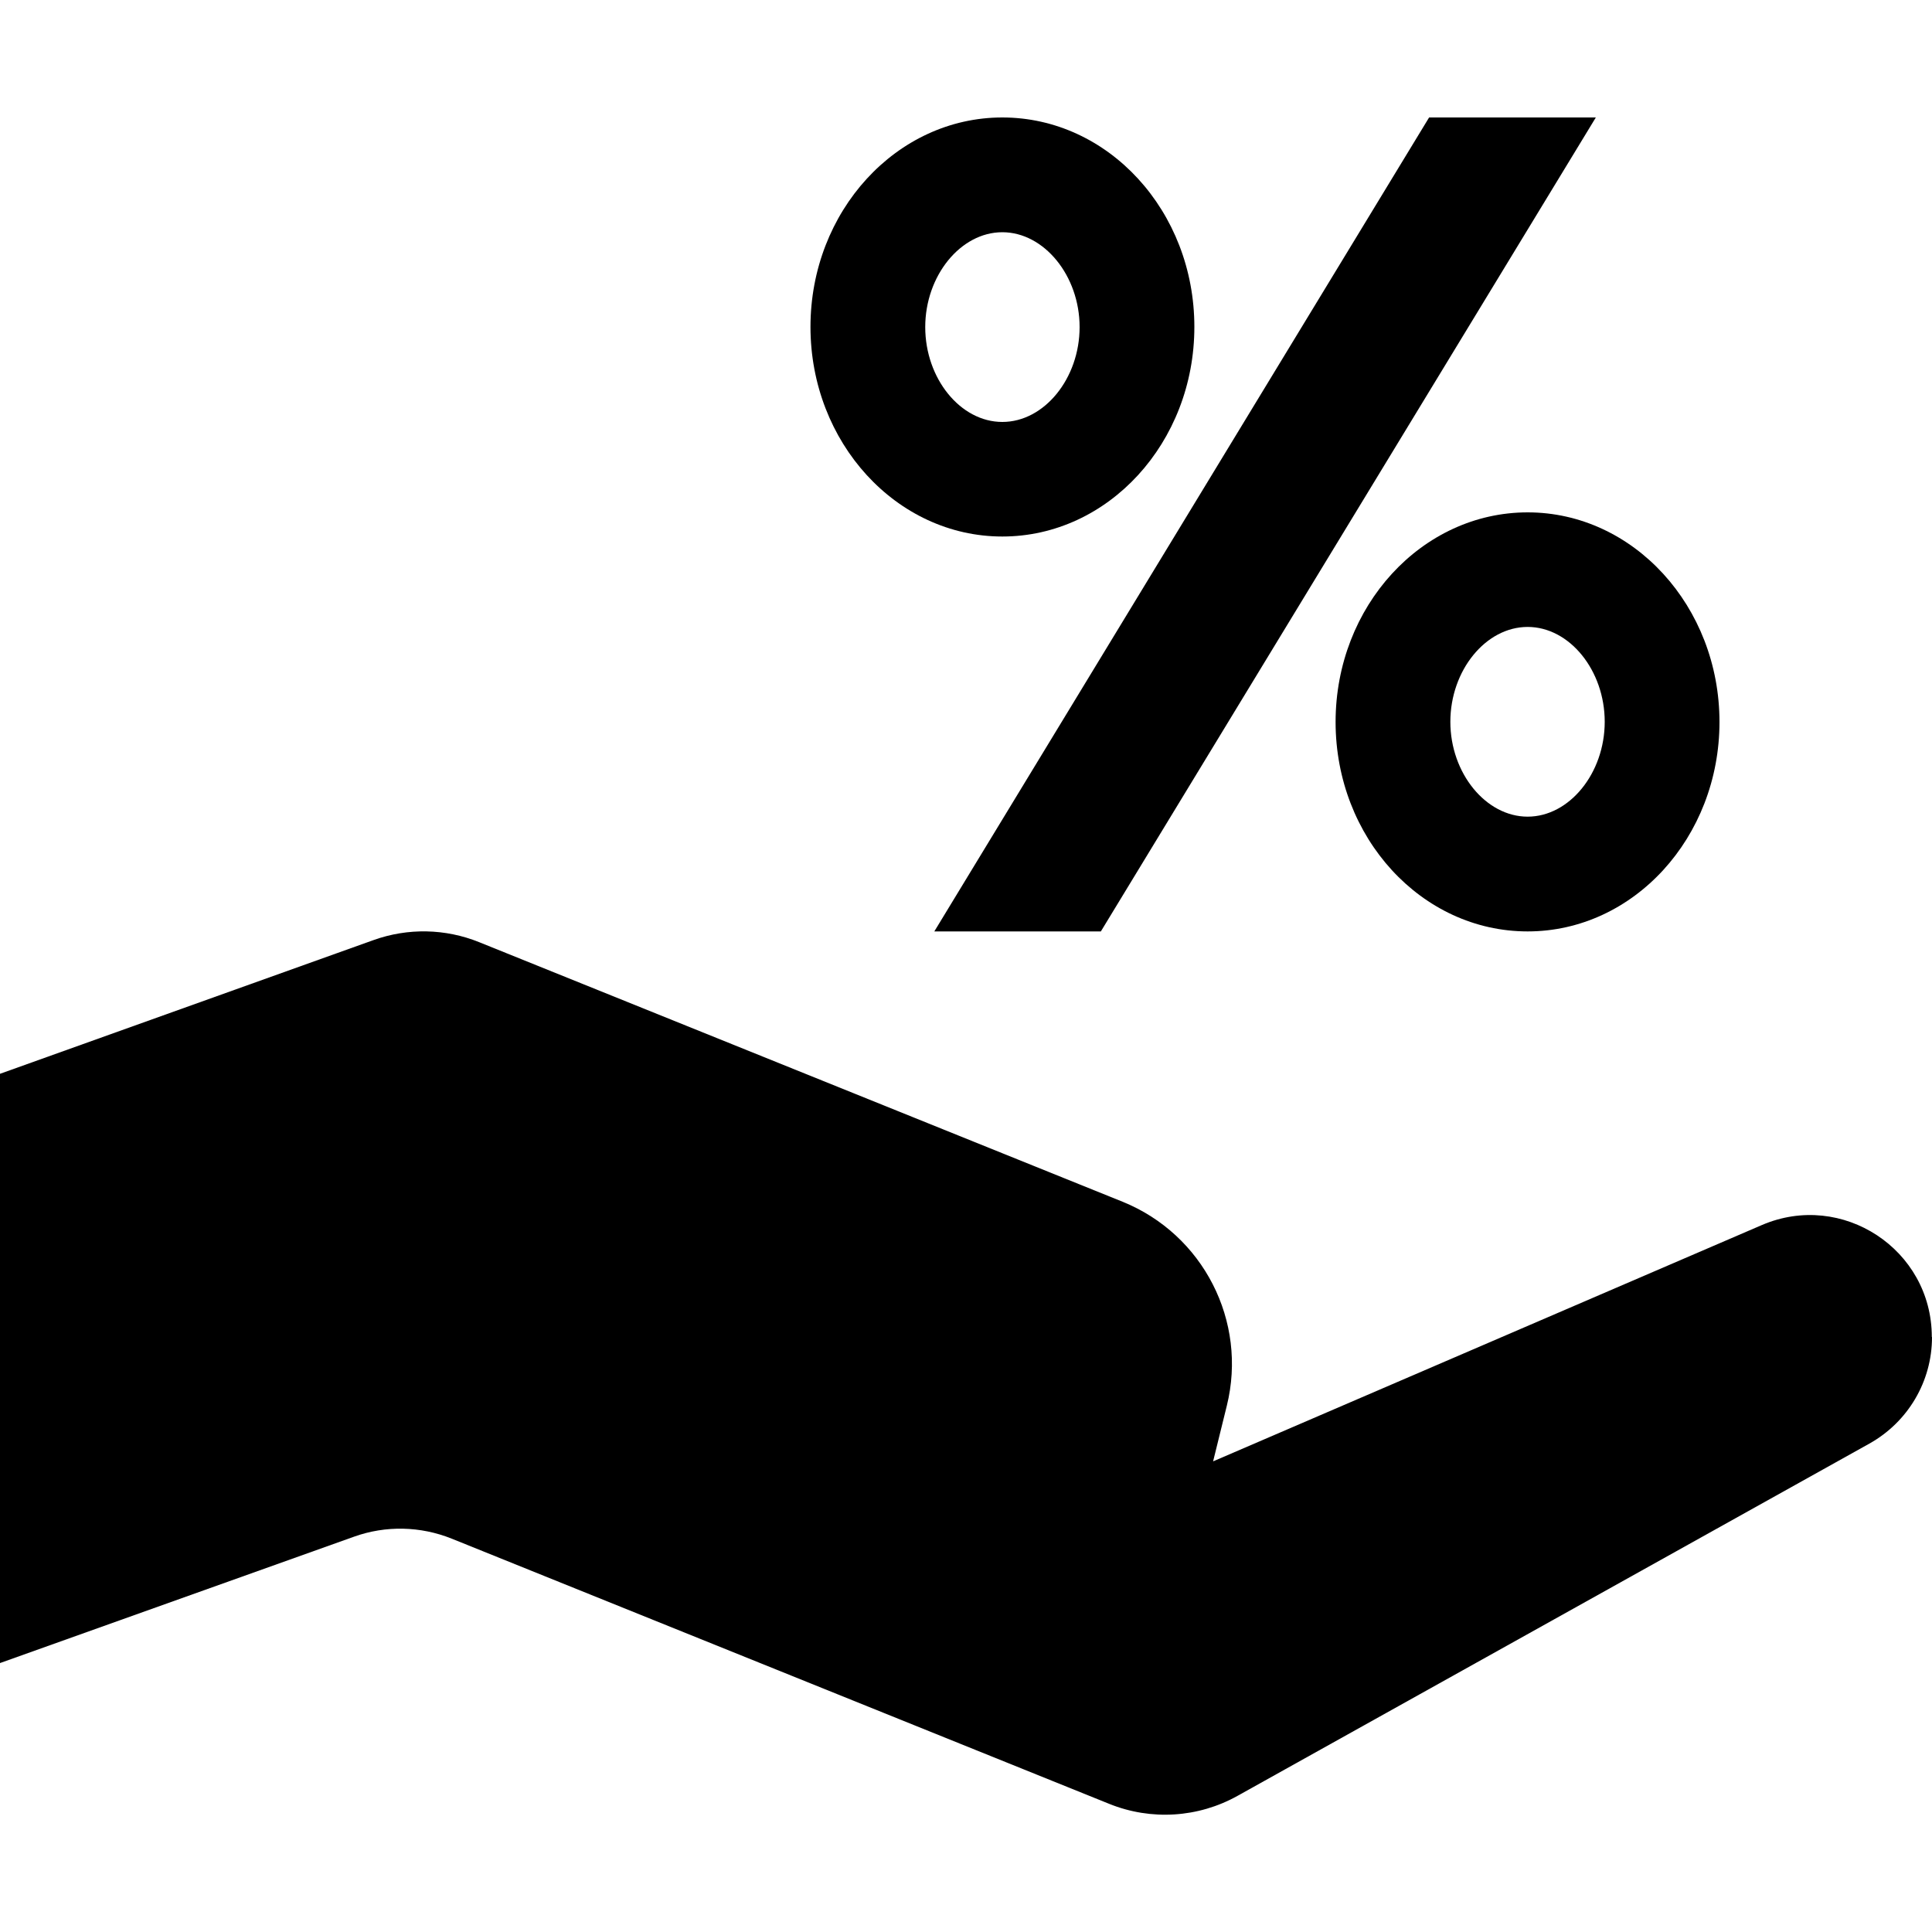
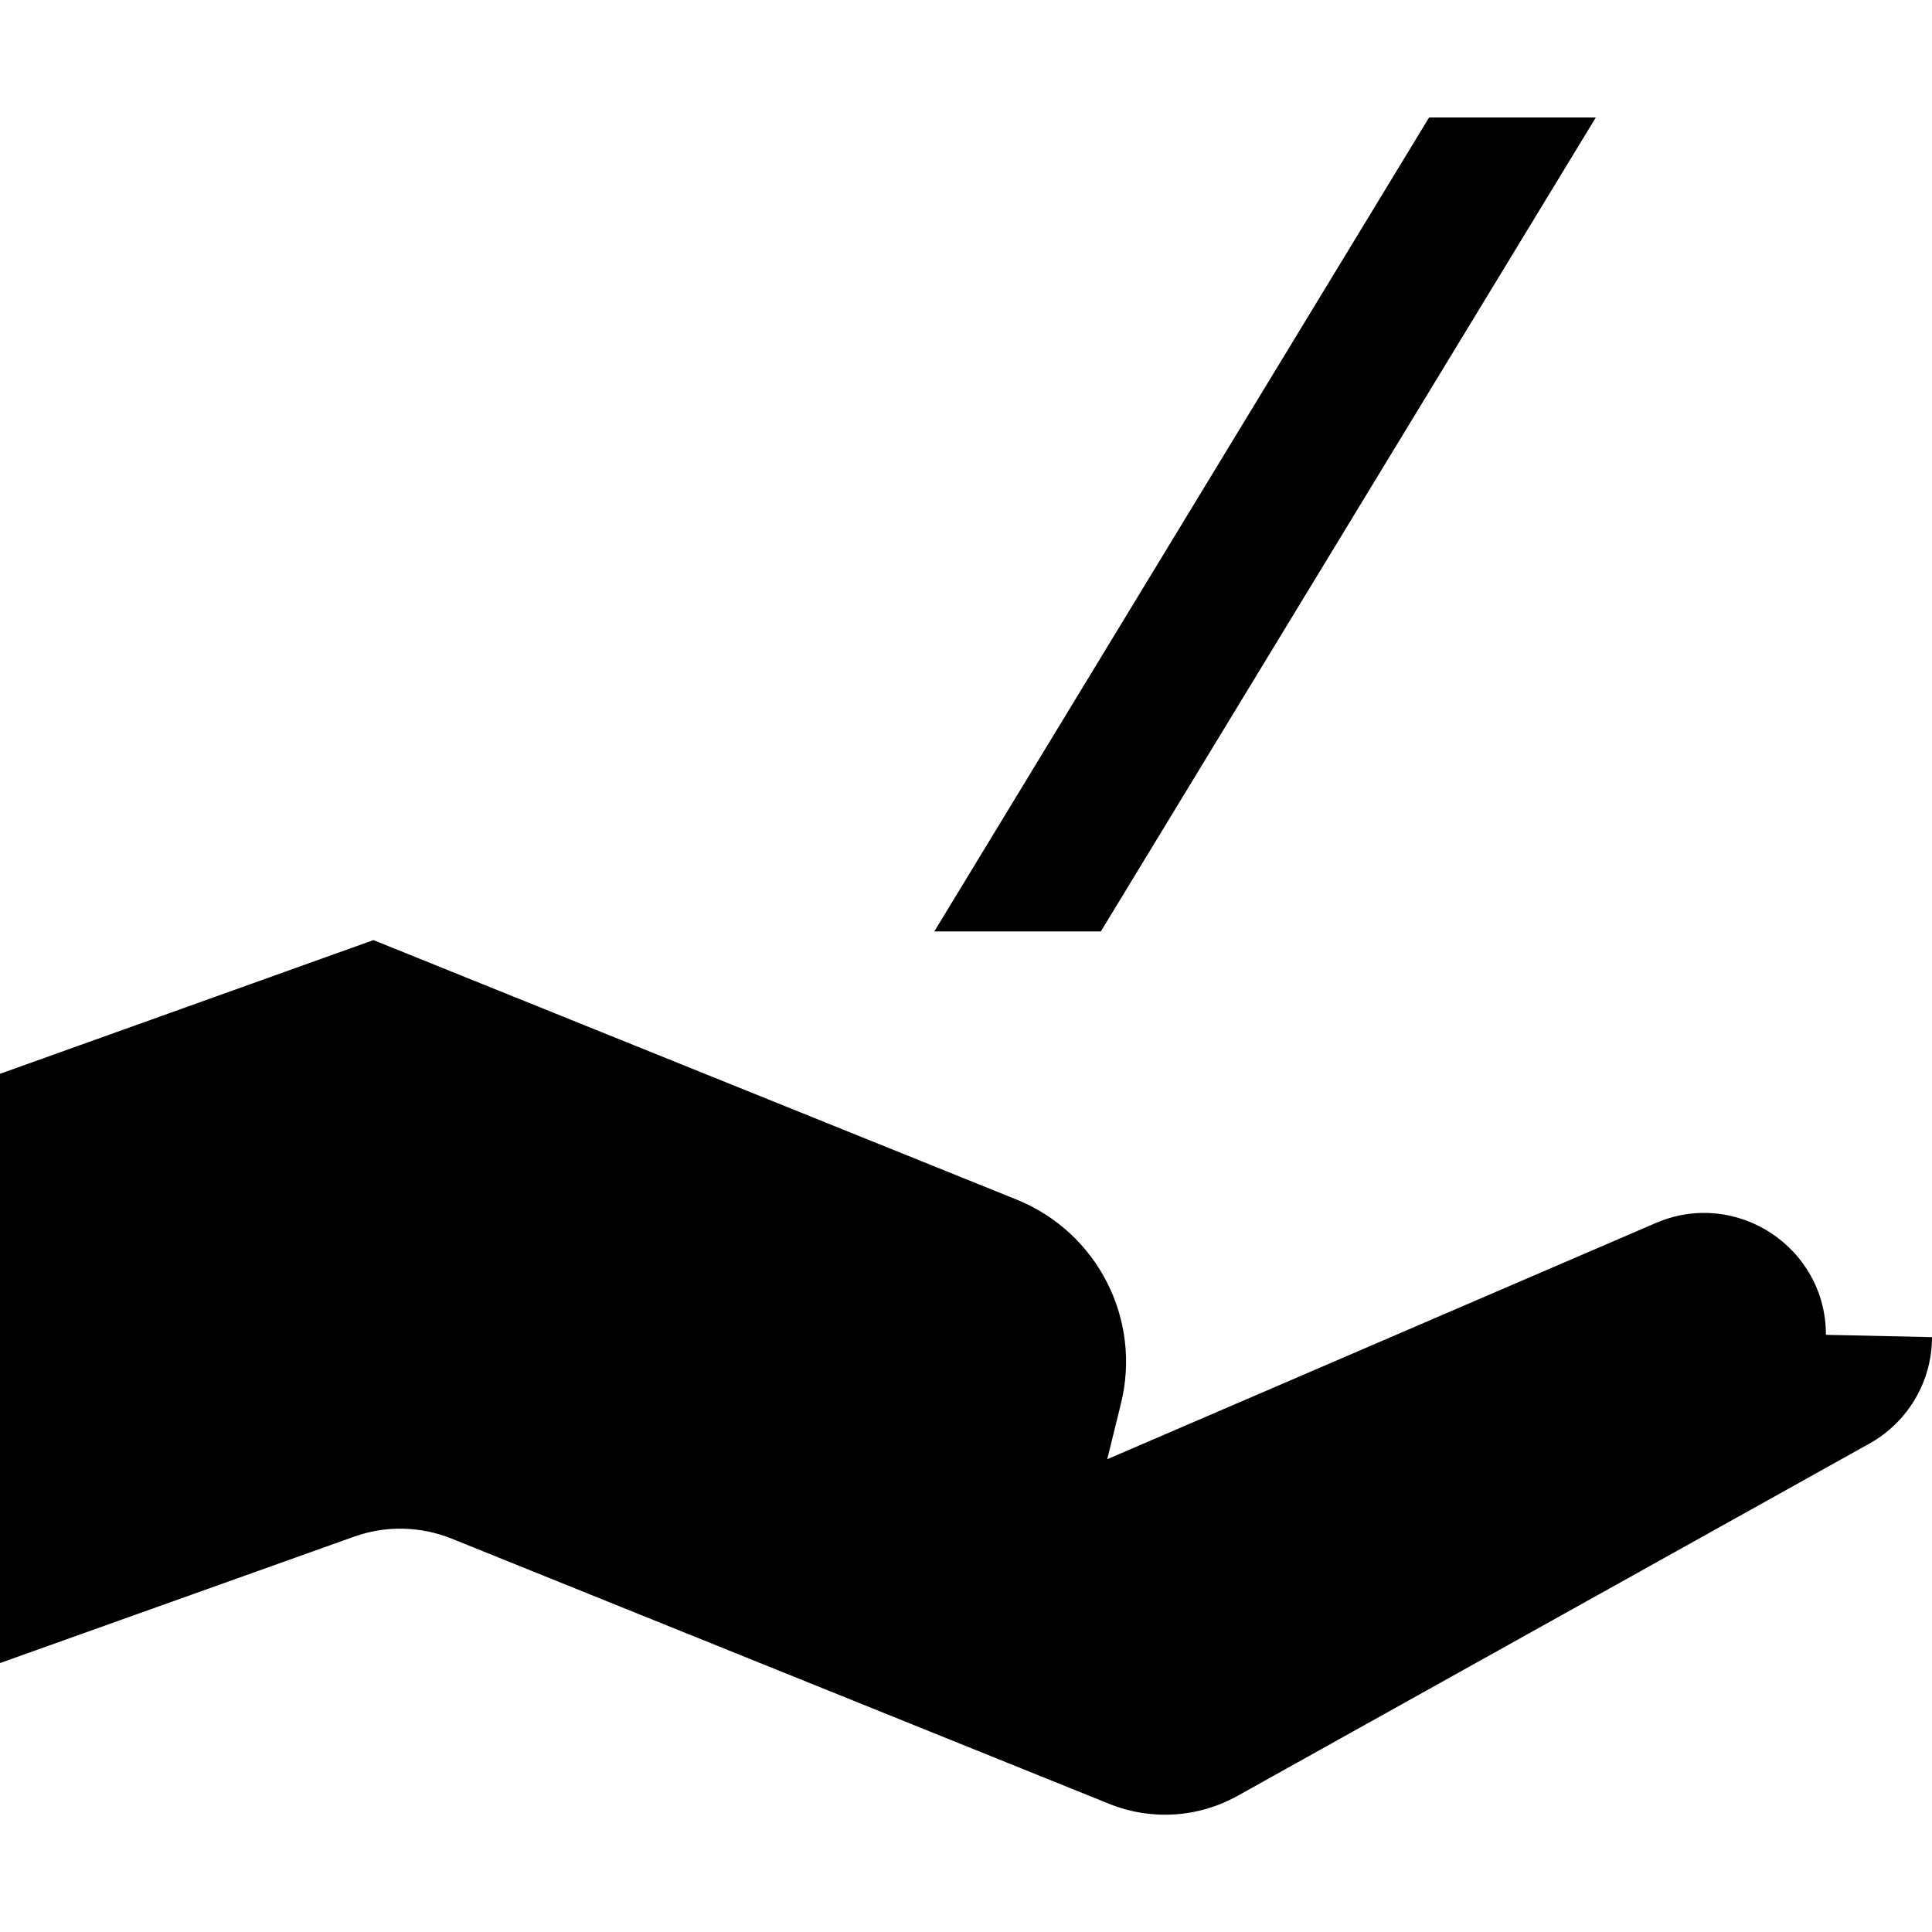
<svg xmlns="http://www.w3.org/2000/svg" id="Layer_1" data-name="Layer 1" version="1.1" viewBox="0 0 1000 1000">
  <defs>
    <style>
      .cls-1 {
        fill: #000;
        stroke-width: 0px;
      }
    </style>
  </defs>
-   <path class="cls-1" d="M1000,692.1h0c0,22.9-12.4,43.9-32.4,55.1l-327,182.3c-20.4,11.4-44.8,12.9-66.4,4.2l-340.4-137.3c-16.2-6.5-34.2-6.9-50.6-1L0,860.8v-305l174.3-62.4,19-6.8c17.8-6.4,37.3-6,54.8,1.1l332.9,134.3c41.8,16.9,64.8,61.9,54,105.6l-7.1,28.8,284-122.3c41.6-17.9,88,12.6,88,57.9Z" />
+   <path class="cls-1" d="M1000,692.1h0c0,22.9-12.4,43.9-32.4,55.1l-327,182.3c-20.4,11.4-44.8,12.9-66.4,4.2l-340.4-137.3c-16.2-6.5-34.2-6.9-50.6-1L0,860.8v-305l174.3-62.4,19-6.8l332.9,134.3c41.8,16.9,64.8,61.9,54,105.6l-7.1,28.8,284-122.3c41.6-17.9,88,12.6,88,57.9Z" />
  <g>
    <polygon class="cls-1" points="826 60.8 739.7 60.8 483.6 482.1 569.8 482.1 826 60.8" />
-     <path class="cls-1" d="M518.8,60.8c-54.8,0-99.3,48.6-99.3,108.4s44.5,108.5,99.3,108.5,99.4-48.6,99.4-108.5-44.5-108.4-99.4-108.4ZM518.8,218.4c-21.7,0-39.9-22.5-39.9-49.1s18.3-49.1,39.9-49.1,40,22.5,40,49.1-18.3,49.1-40,49.1Z" />
-     <path class="cls-1" d="M790.7,482.1c54.8,0,99.3-48.6,99.3-108.4s-44.5-108.5-99.3-108.5-99.4,48.6-99.4,108.5,44.5,108.4,99.4,108.4ZM790.7,324.5c21.7,0,39.9,22.5,39.9,49.1s-18.3,49.1-39.9,49.1-40-22.5-40-49.1,18.3-49.1,40-49.1Z" />
  </g>
</svg>